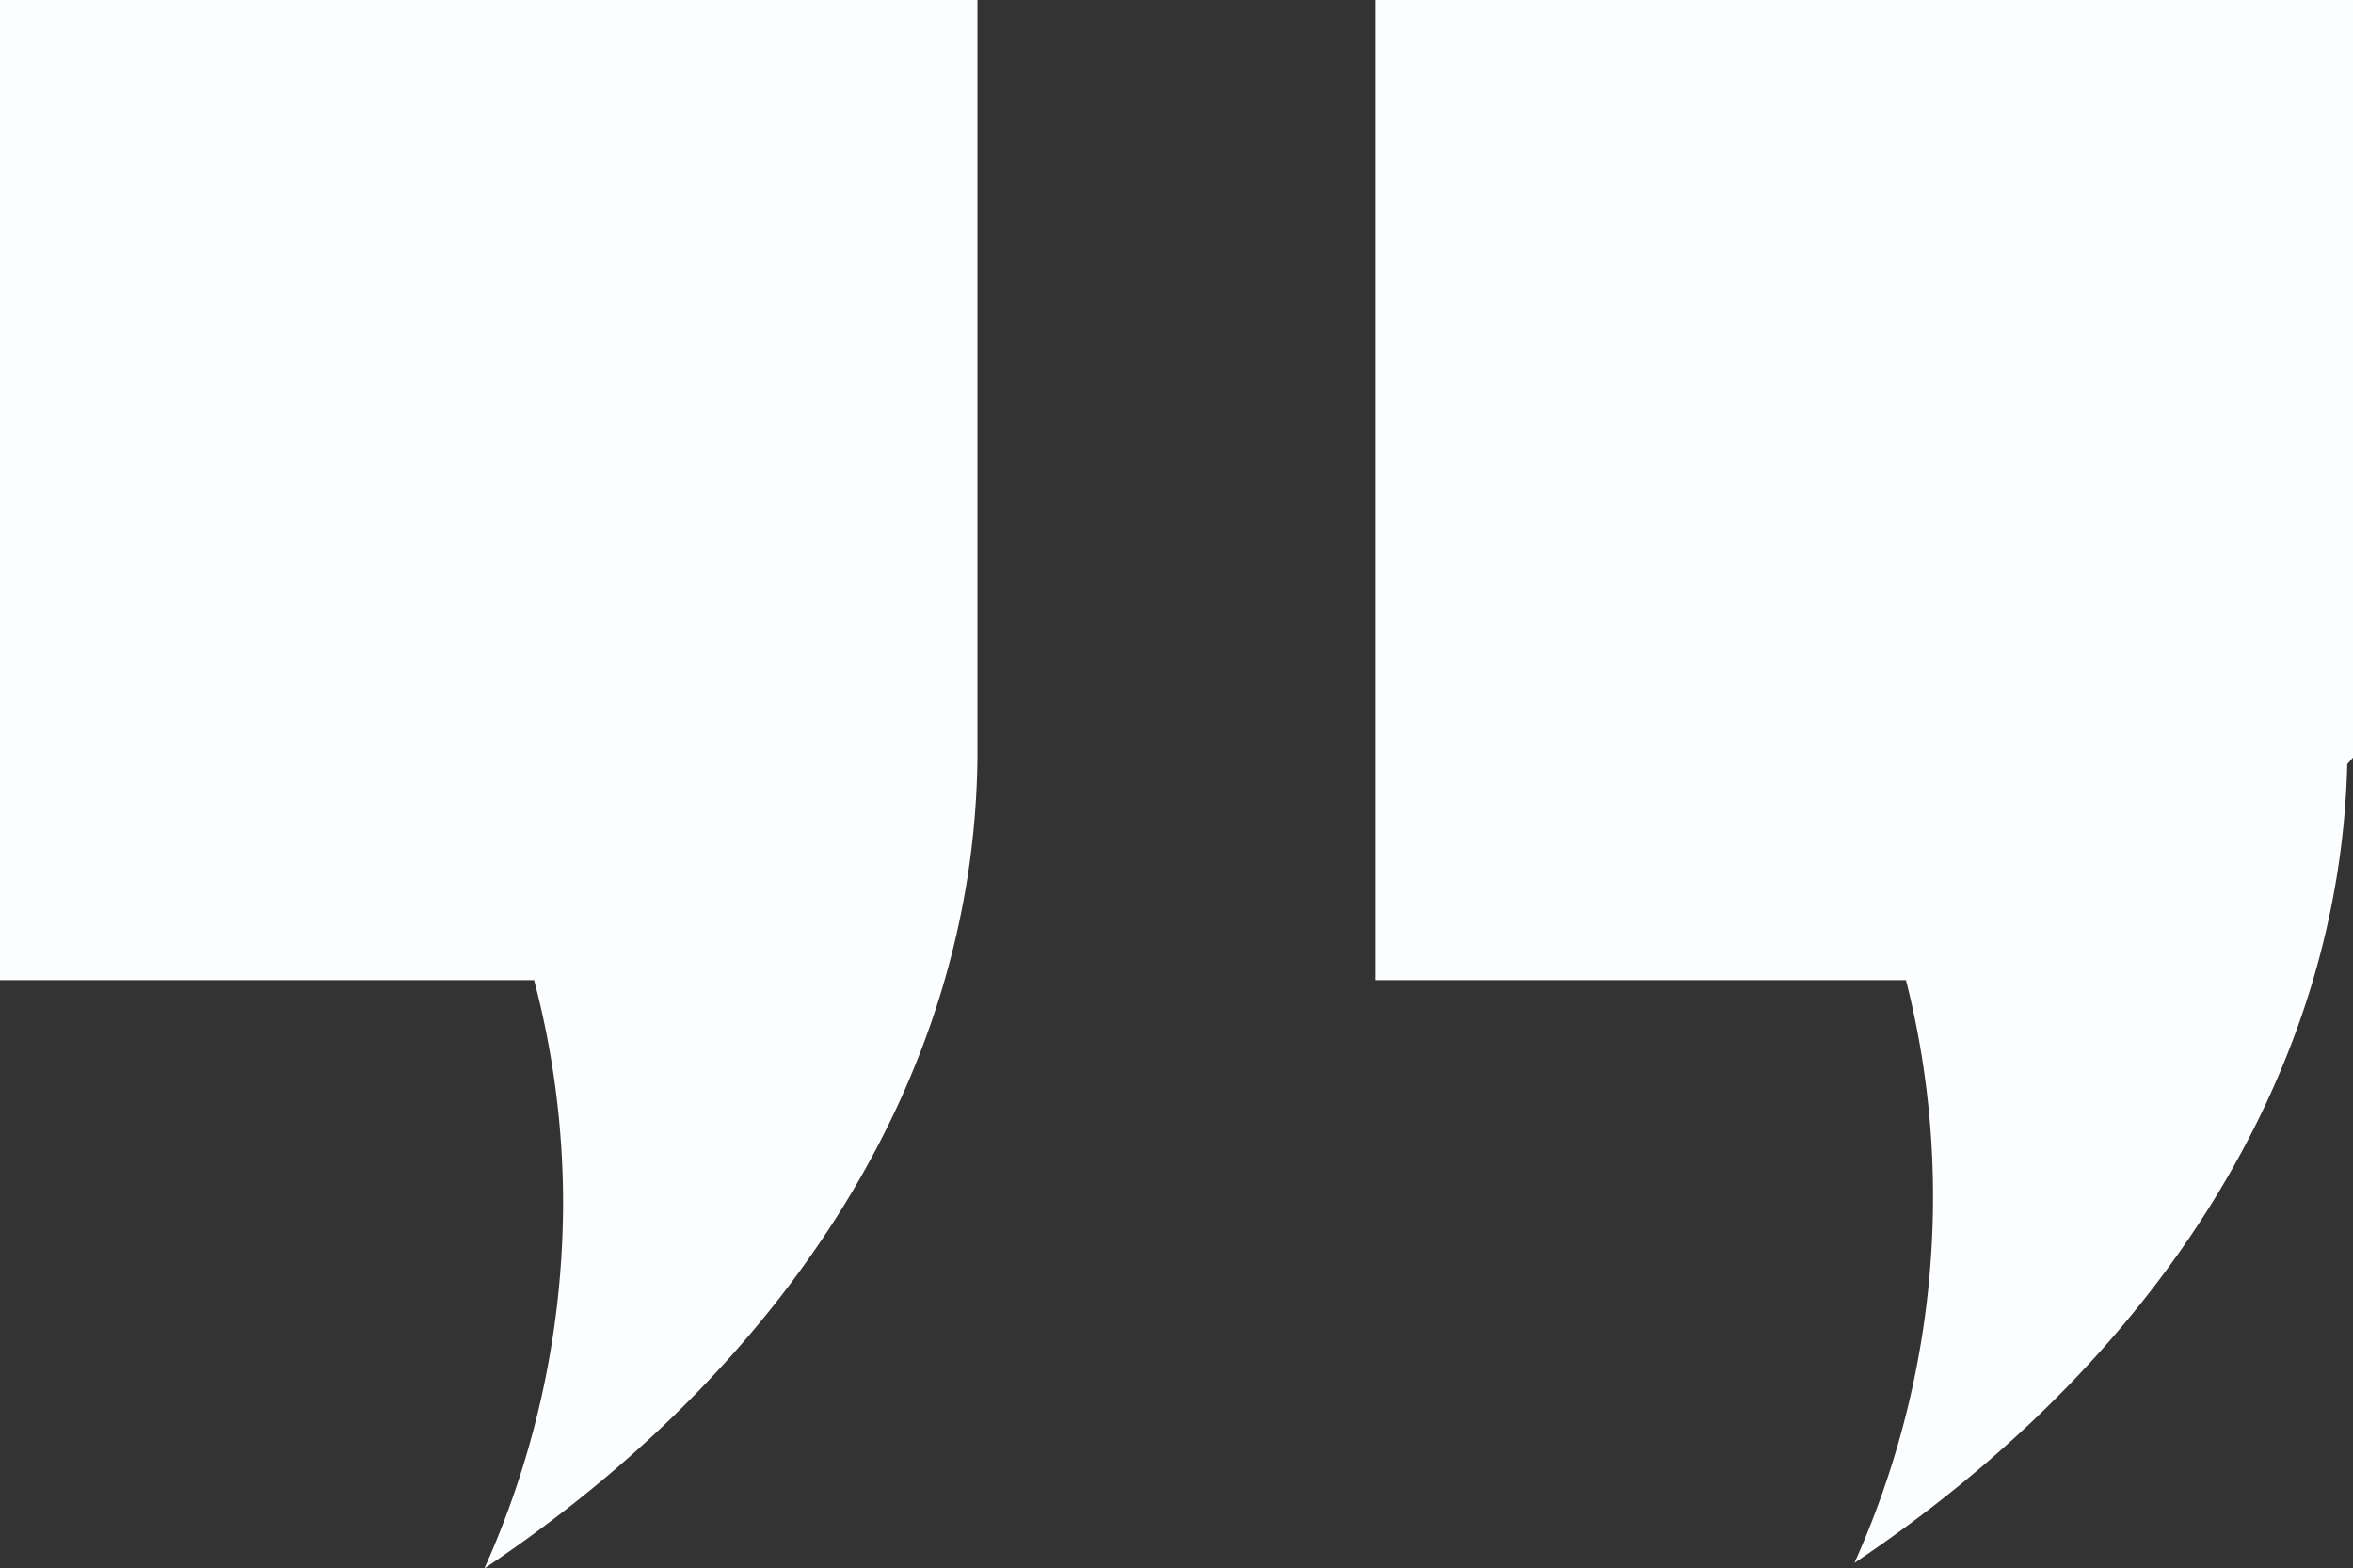
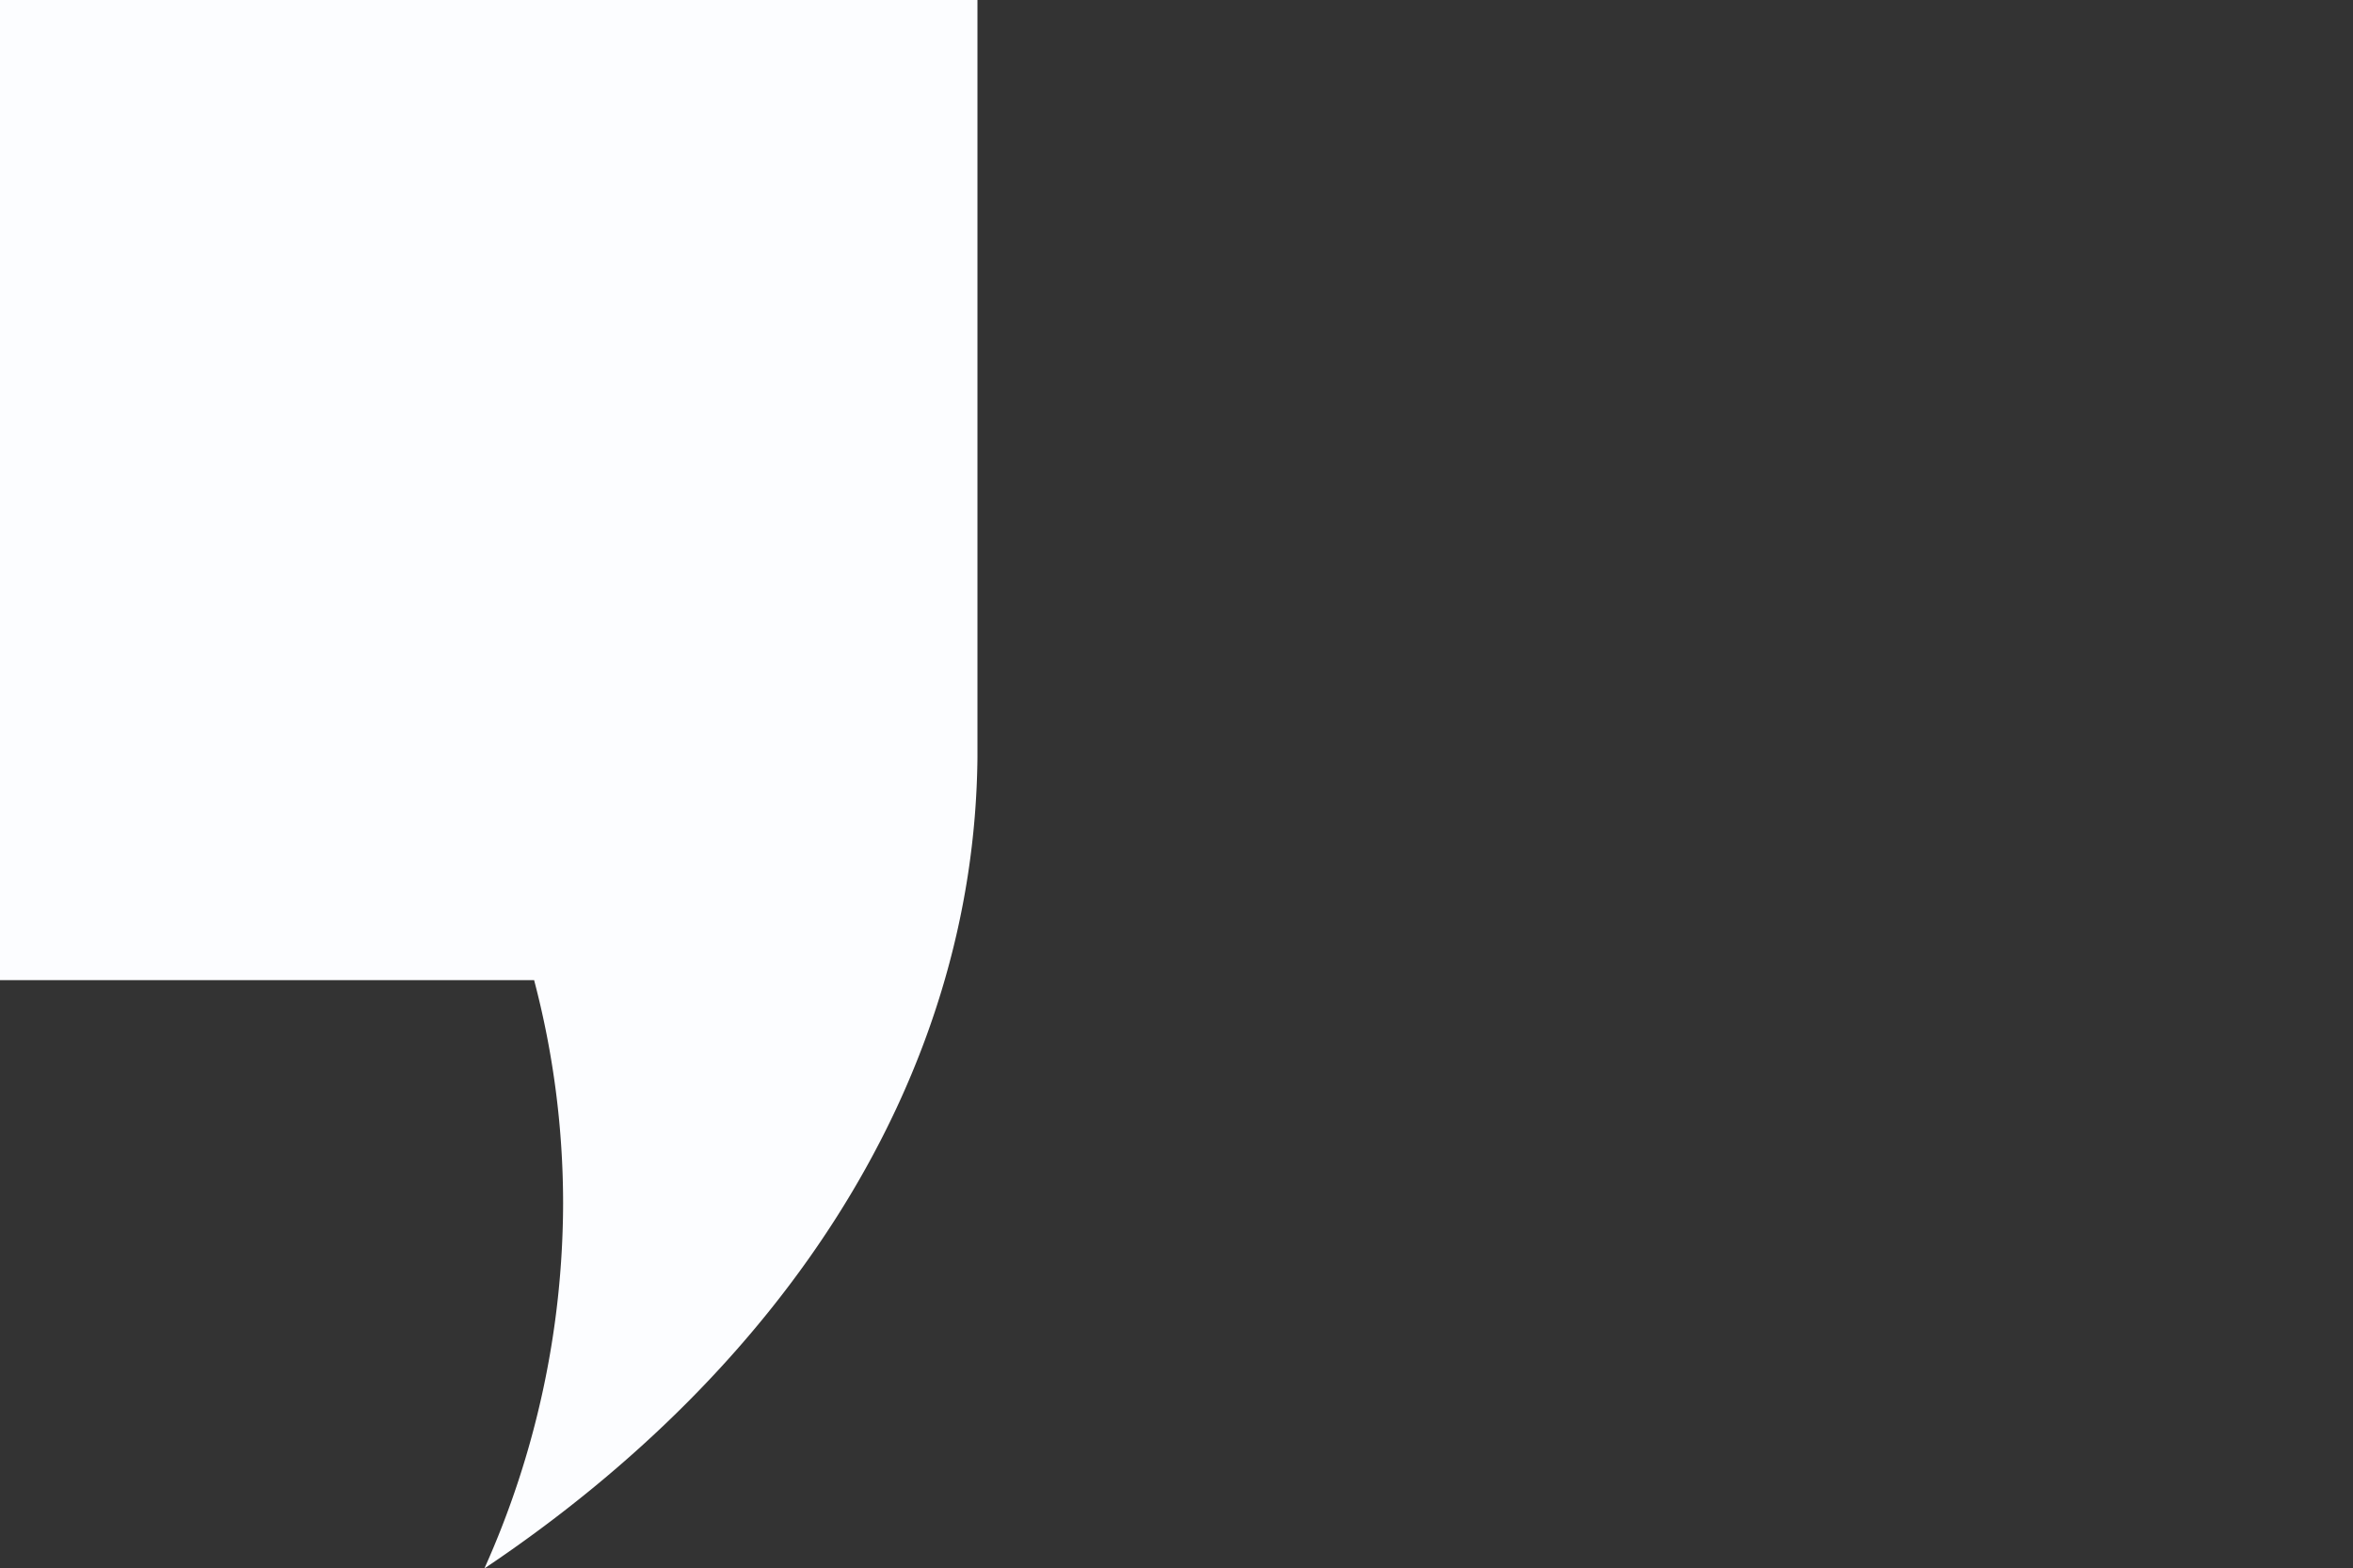
<svg xmlns="http://www.w3.org/2000/svg" width="21.733" height="14.487" viewBox="0 0 21.733 14.487">
  <rect x="0" y="0" width="21.733" height="14.487" fill="#333333" stroke="none" />
  <g id="Quote" transform="translate(-0.044 -85.381)">
    <g id="Group_32807" data-name="Group 32807" transform="translate(0.044 85.381)">
-       <path id="Path_39385" data-name="Path 39385" d="M304.429,96.447a8.262,8.262,0,0,1-.726,3.37c2.741-1.837,4.48-4.46,4.552-7.379l.053-.06v-7h-9.029v9.056h4.9A8.125,8.125,0,0,1,304.429,96.447Z" transform="translate(-286.575 -85.381)" fill="#fcfdff" />
-       <path id="Path_39386" data-name="Path 39386" d="M4.978,94.437a8.1,8.1,0,0,1,.267,2.06,8.27,8.27,0,0,1-.727,3.371c2.777-1.861,4.525-4.527,4.554-7.49h0v-7H.044v9.056H4.978Z" transform="translate(-0.044 -85.381)" fill="#fcfdff" />
+       <path id="Path_39386" data-name="Path 39386" d="M4.978,94.437a8.1,8.1,0,0,1,.267,2.06,8.27,8.27,0,0,1-.727,3.371c2.777-1.861,4.525-4.527,4.554-7.49h0v-7H.044v9.056H4.978" transform="translate(-0.044 -85.381)" fill="#fcfdff" />
    </g>
  </g>
</svg>